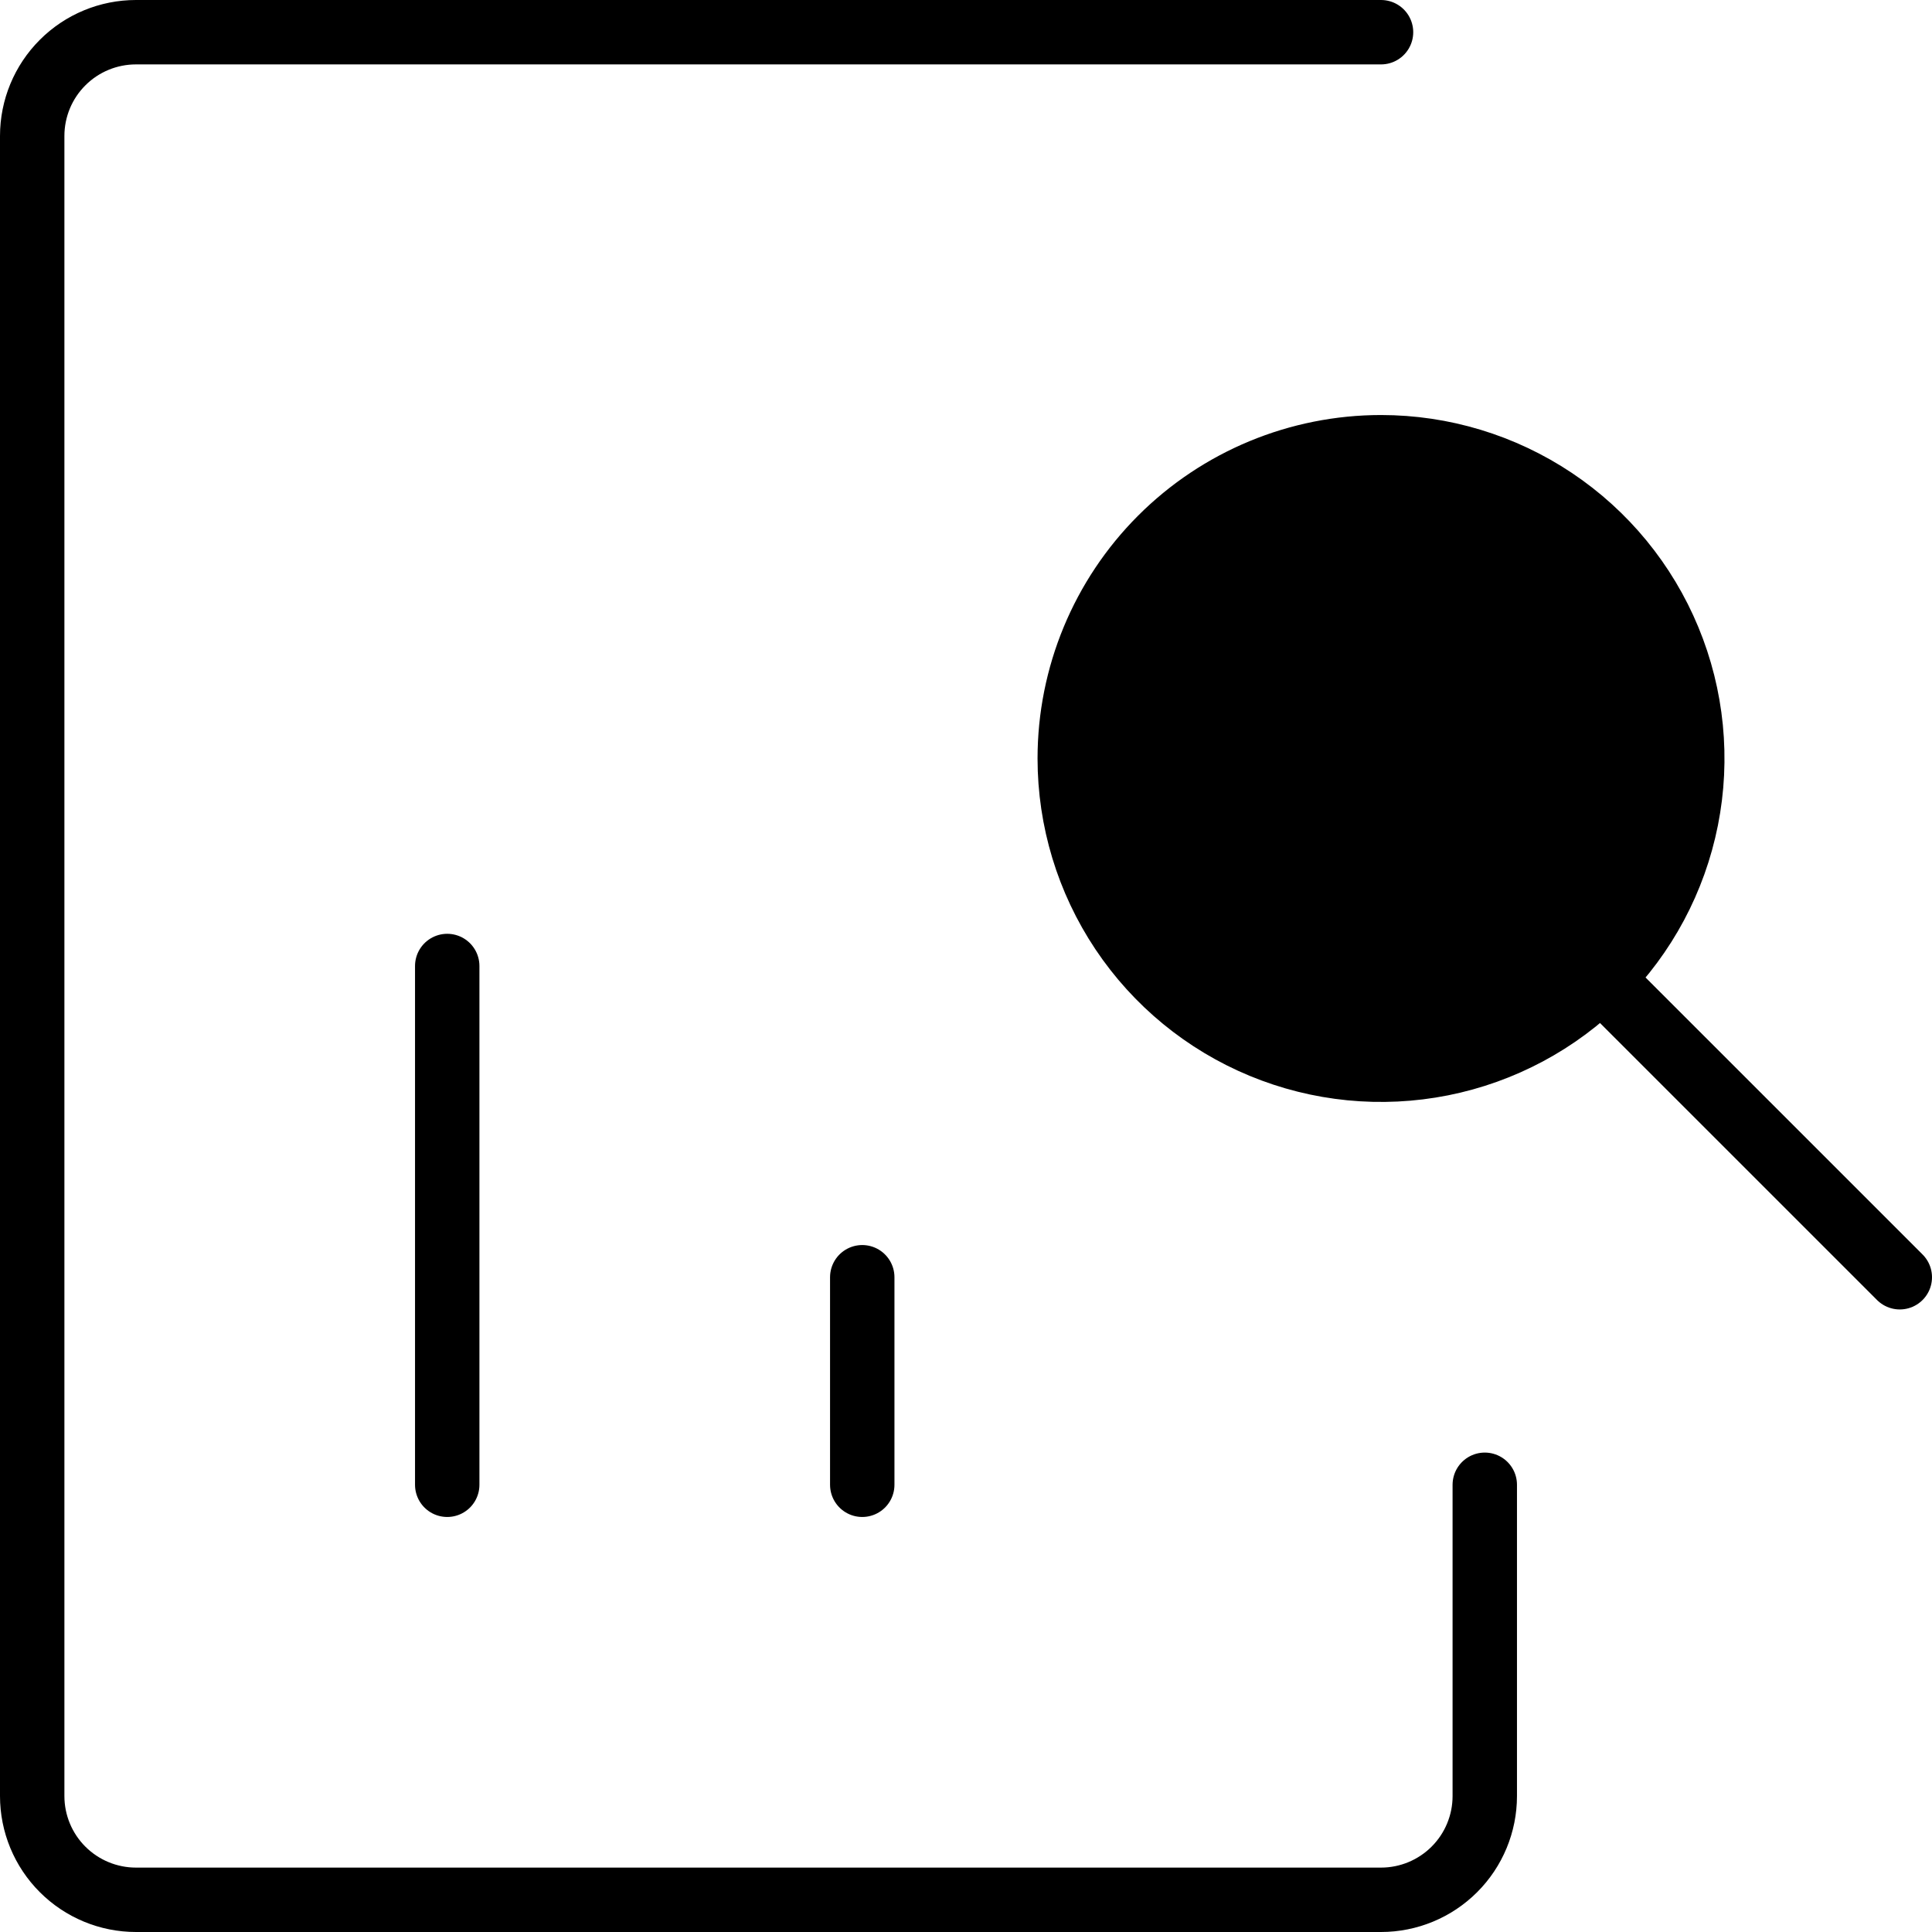
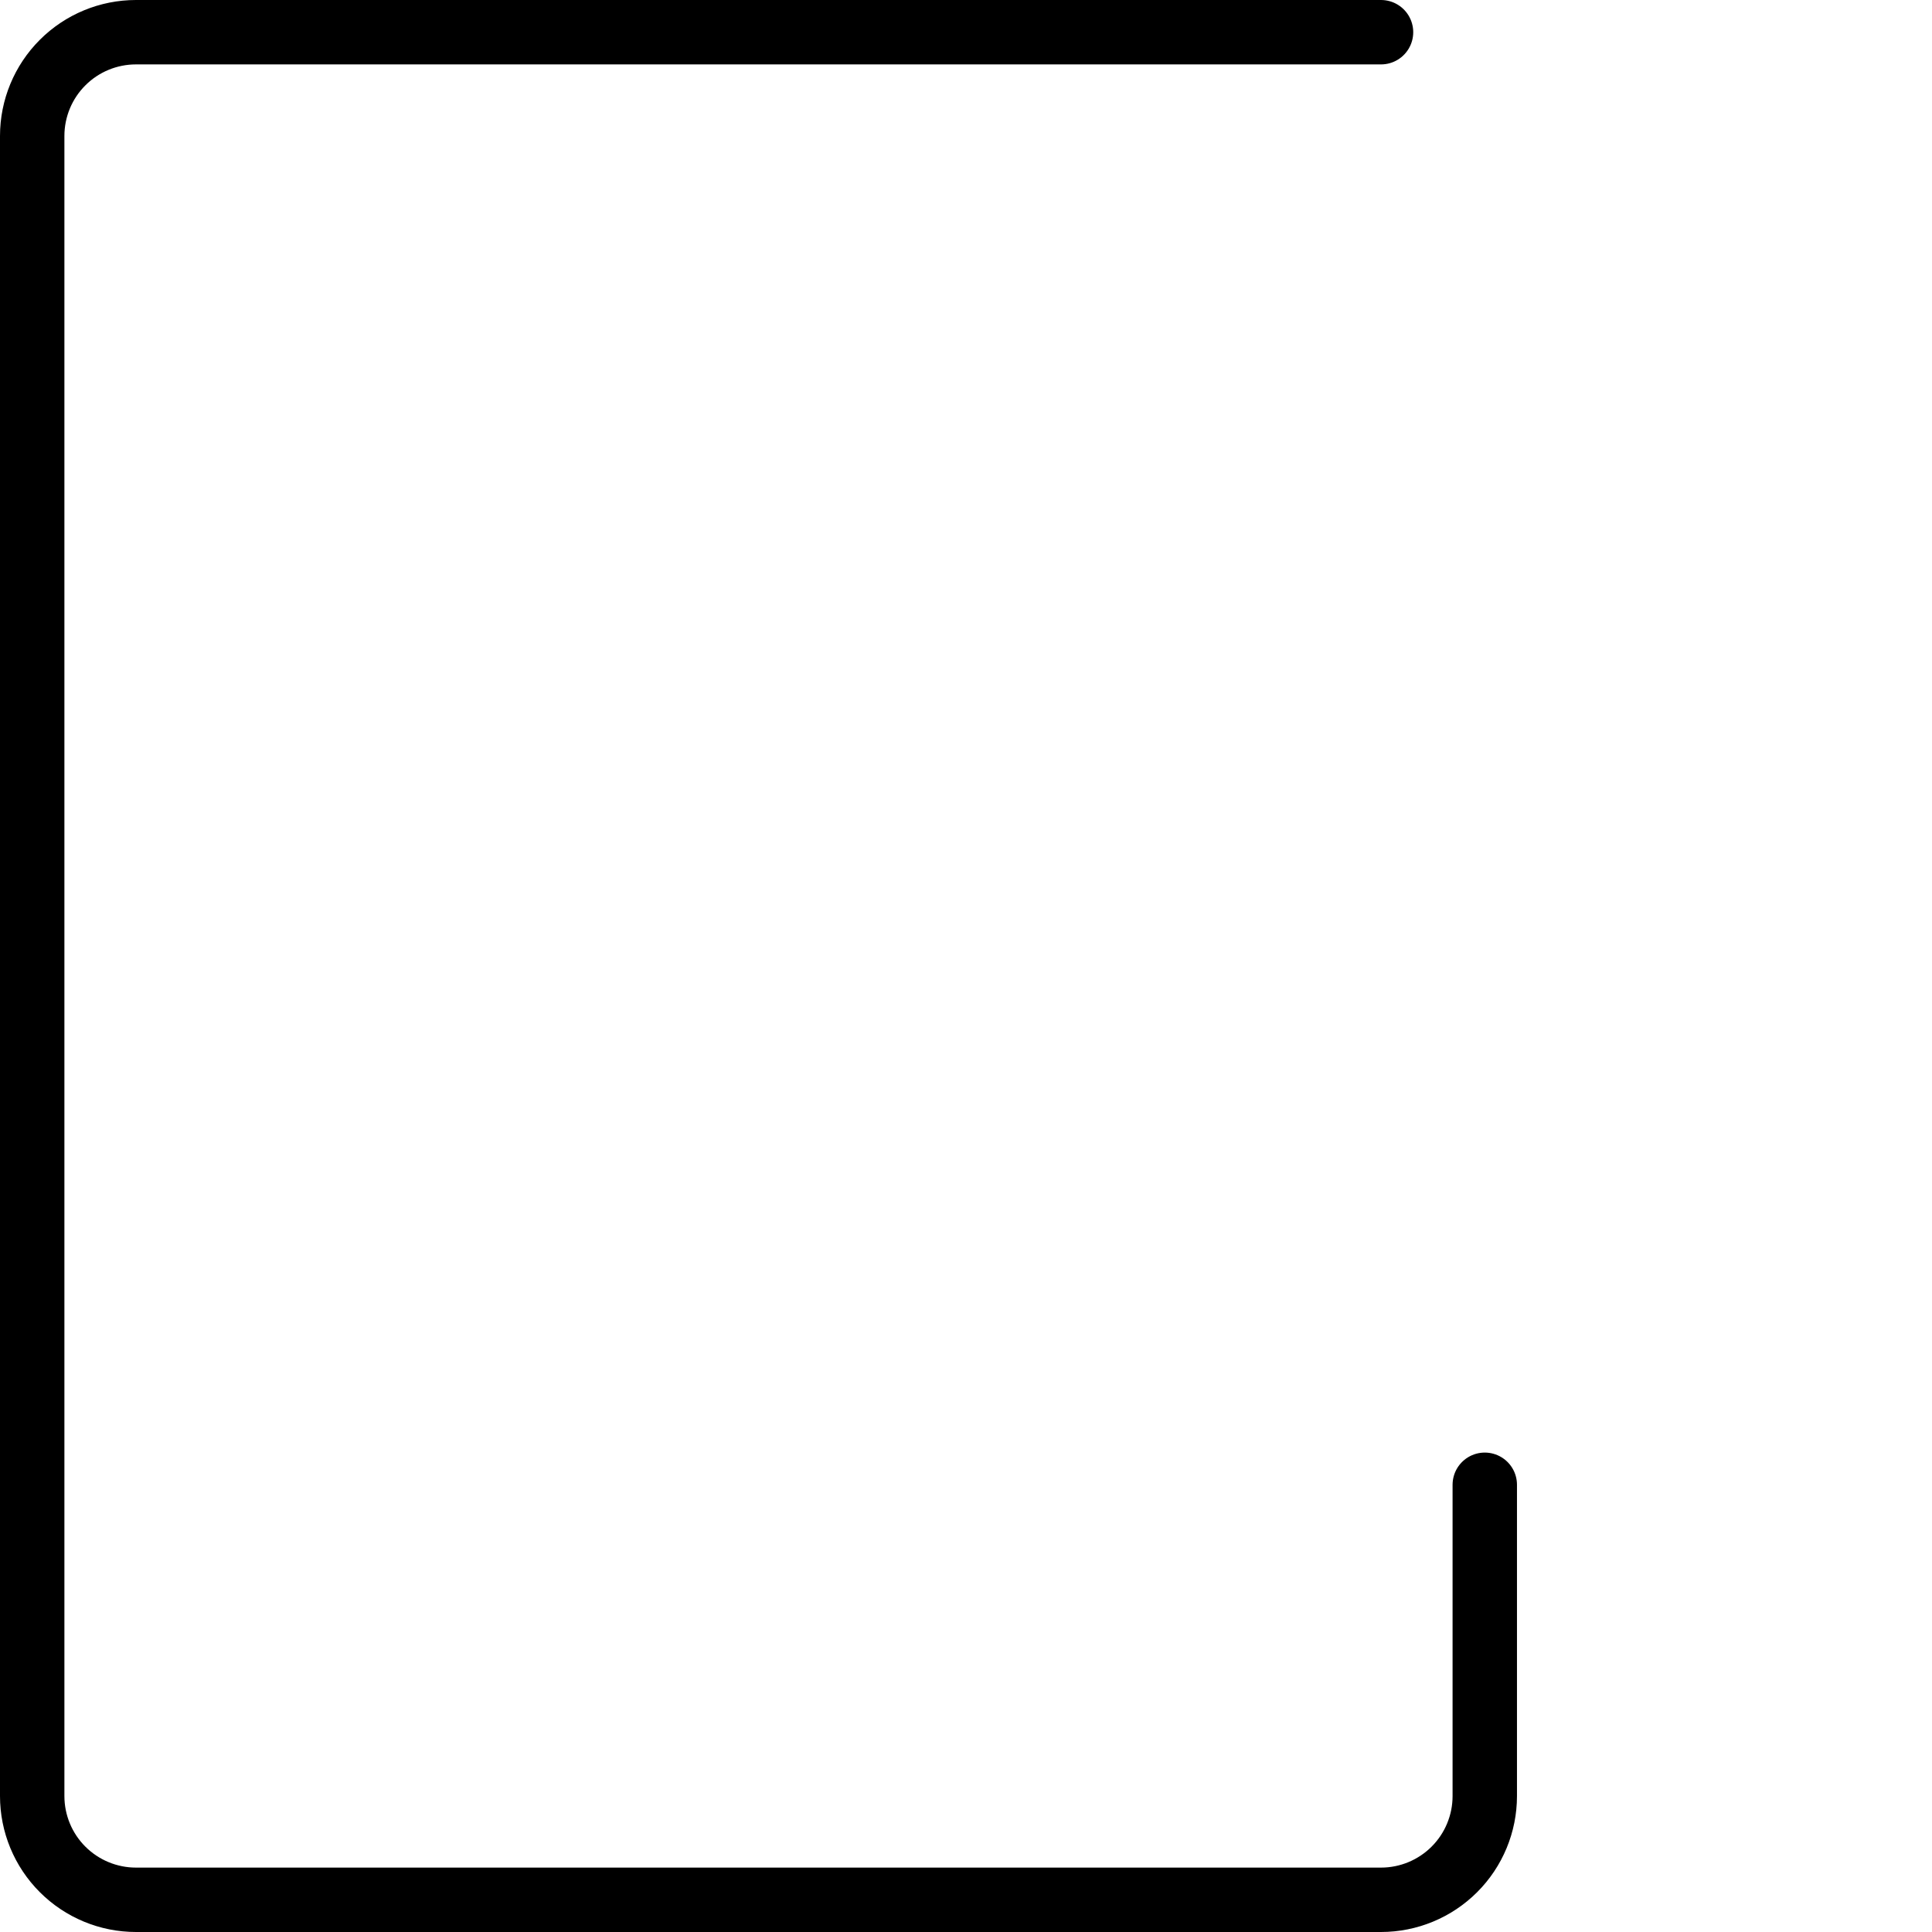
<svg xmlns="http://www.w3.org/2000/svg" width="60" height="60" viewBox="0 0 60 60" fill="none">
-   <path d="M42.889 33.222C48.228 33.222 52.556 28.894 52.556 23.555C52.556 18.217 48.228 13.889 42.889 13.889C37.55 13.889 33.222 18.217 33.222 23.555C33.222 28.894 37.55 33.222 42.889 33.222Z" fill="black" />
-   <path d="M13.889 46.111V30M26.778 46.111V39.666M59 39.666L49.881 30.548M33.222 23.555C33.222 25.467 33.789 27.336 34.851 28.926C35.913 30.515 37.423 31.755 39.189 32.486C40.956 33.218 42.899 33.409 44.775 33.036C46.65 32.663 48.372 31.743 49.724 30.391C51.076 29.039 51.997 27.316 52.37 25.441C52.743 23.566 52.551 21.622 51.819 19.856C51.088 18.09 49.849 16.58 48.259 15.518C46.669 14.456 44.801 13.889 42.889 13.889C40.325 13.889 37.866 14.907 36.053 16.72C34.24 18.533 33.222 20.992 33.222 23.555Z" stroke="black" stroke-width="2" stroke-linecap="round" stroke-linejoin="round" />
  <path d="M46.111 46.111V55.778C46.111 56.632 45.772 57.452 45.167 58.056C44.563 58.66 43.743 59 42.889 59H4.222C3.368 59 2.548 58.66 1.944 58.056C1.339 57.452 1 56.632 1 55.778V4.222C1 3.368 1.339 2.548 1.944 1.944C2.548 1.339 3.368 1 4.222 1H42.889" stroke="black" stroke-width="2" stroke-linecap="round" stroke-linejoin="round" />
</svg>